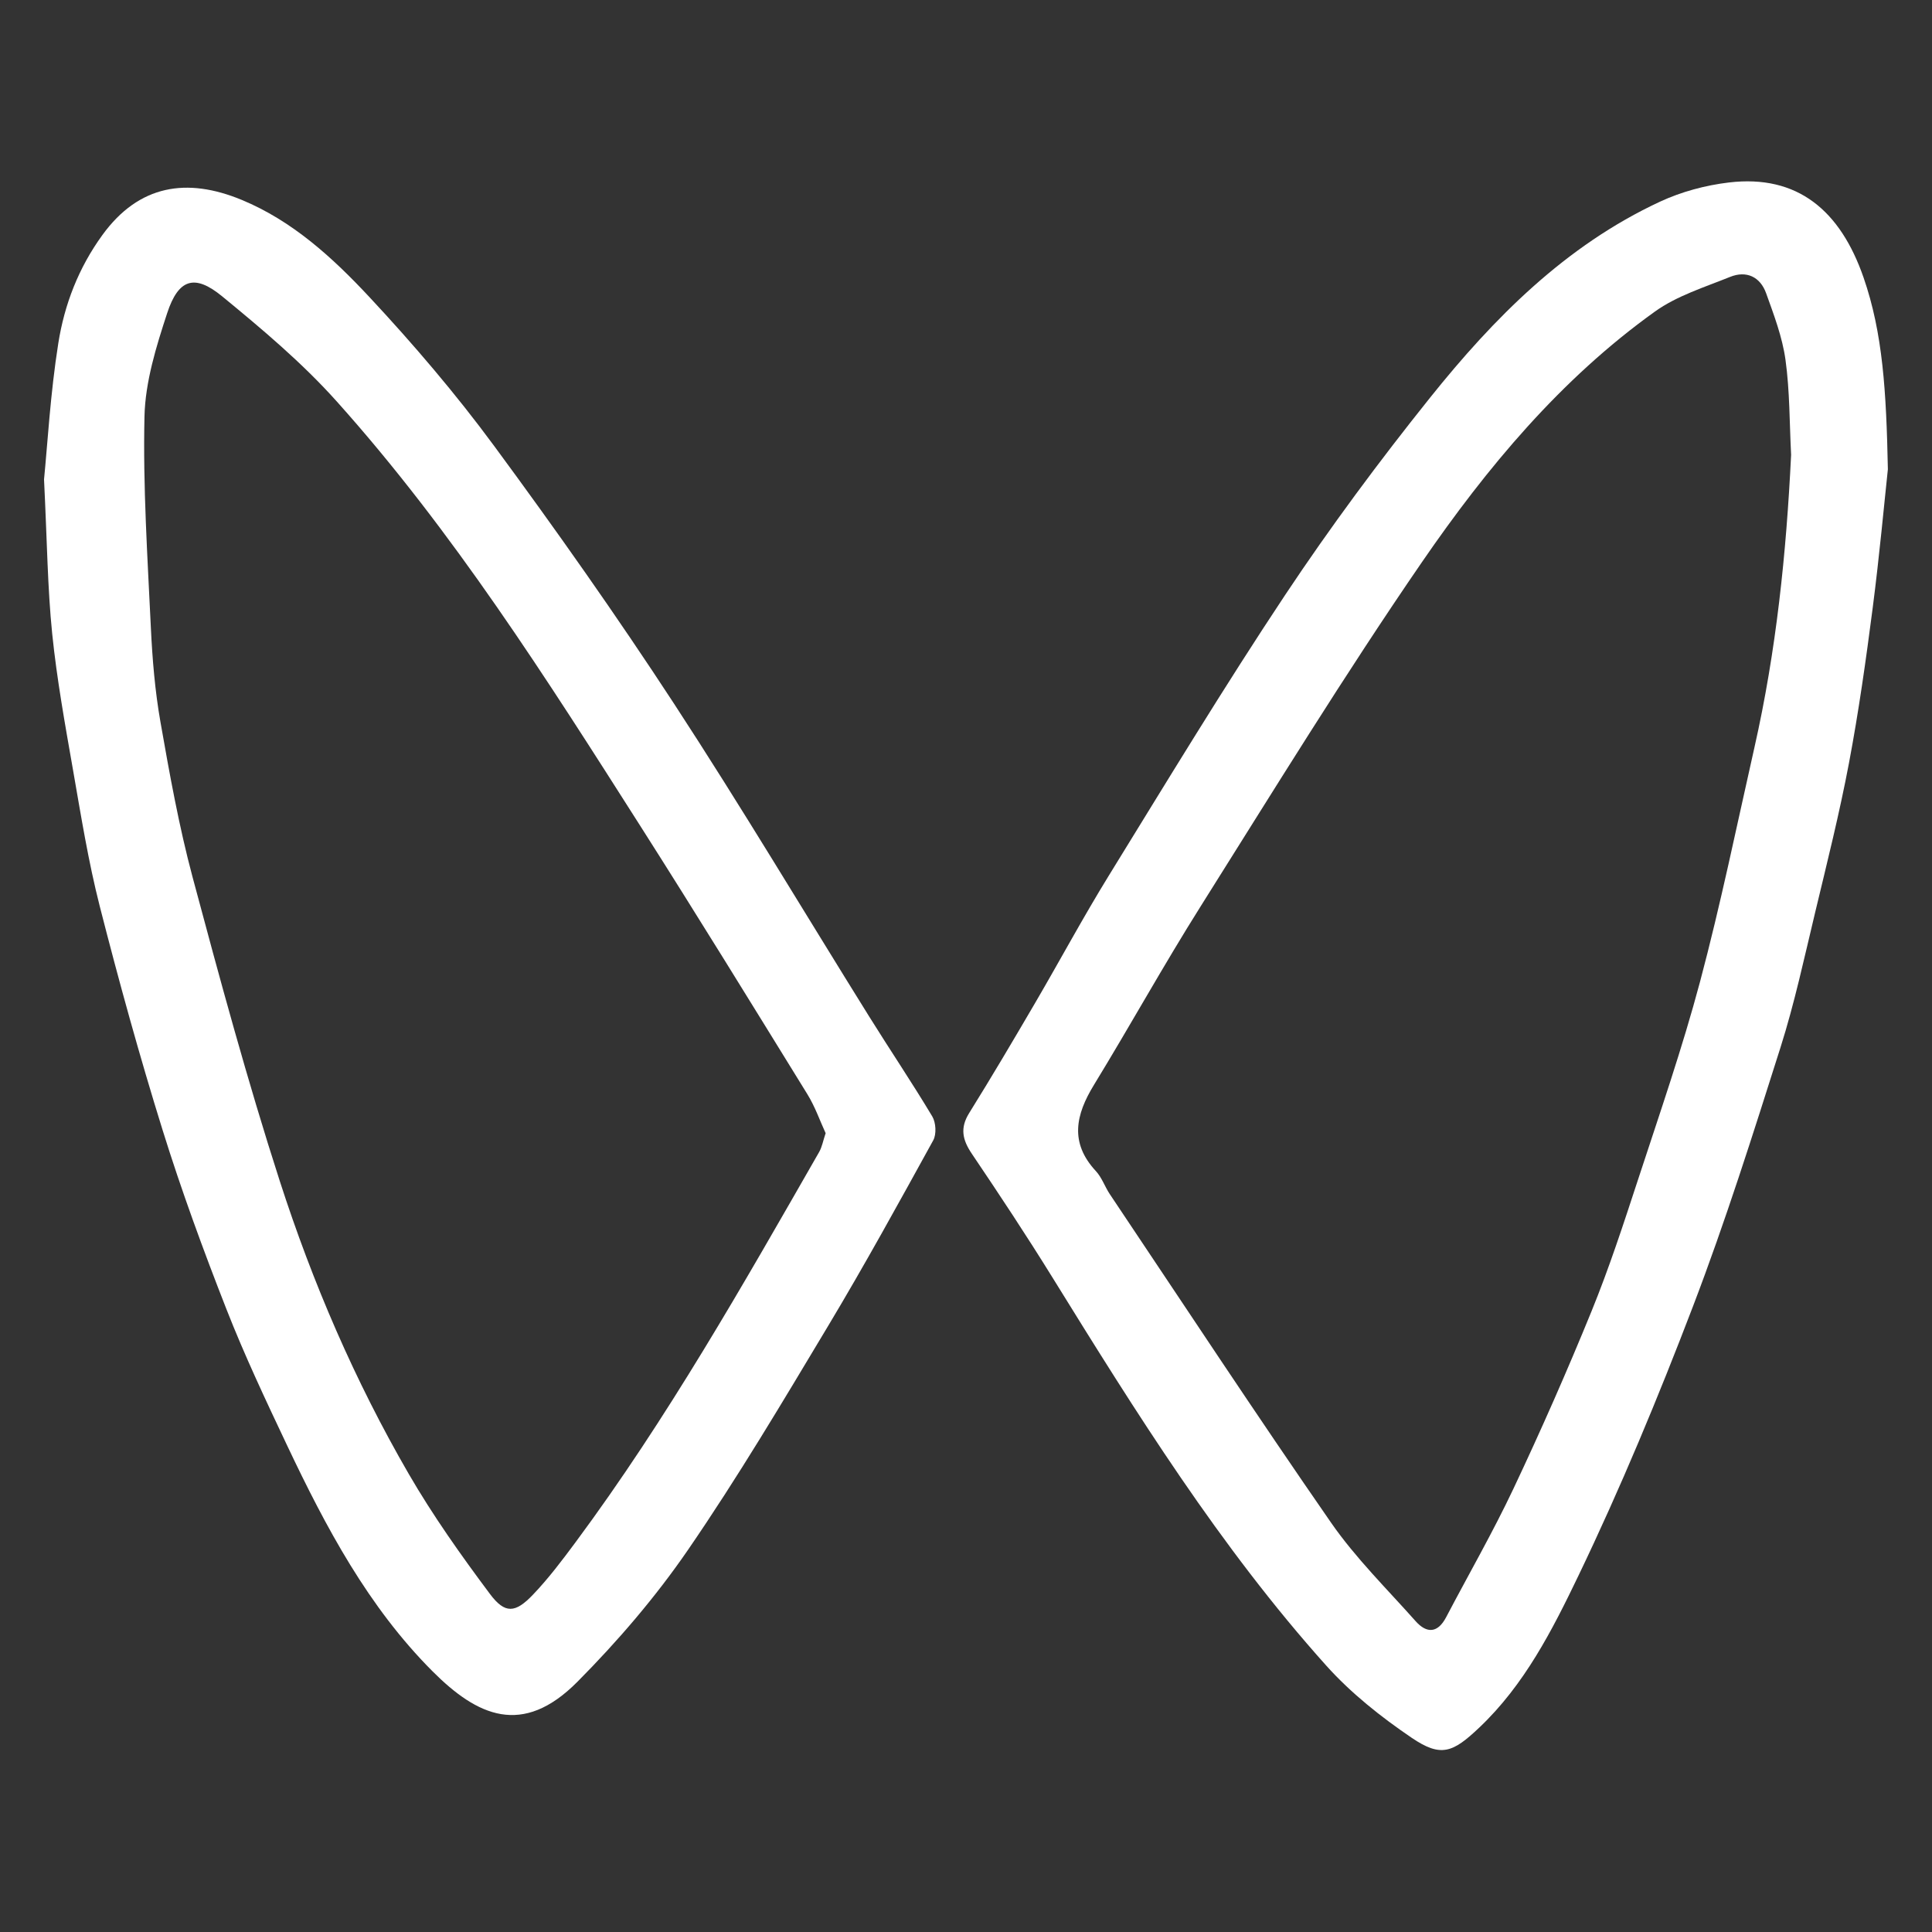
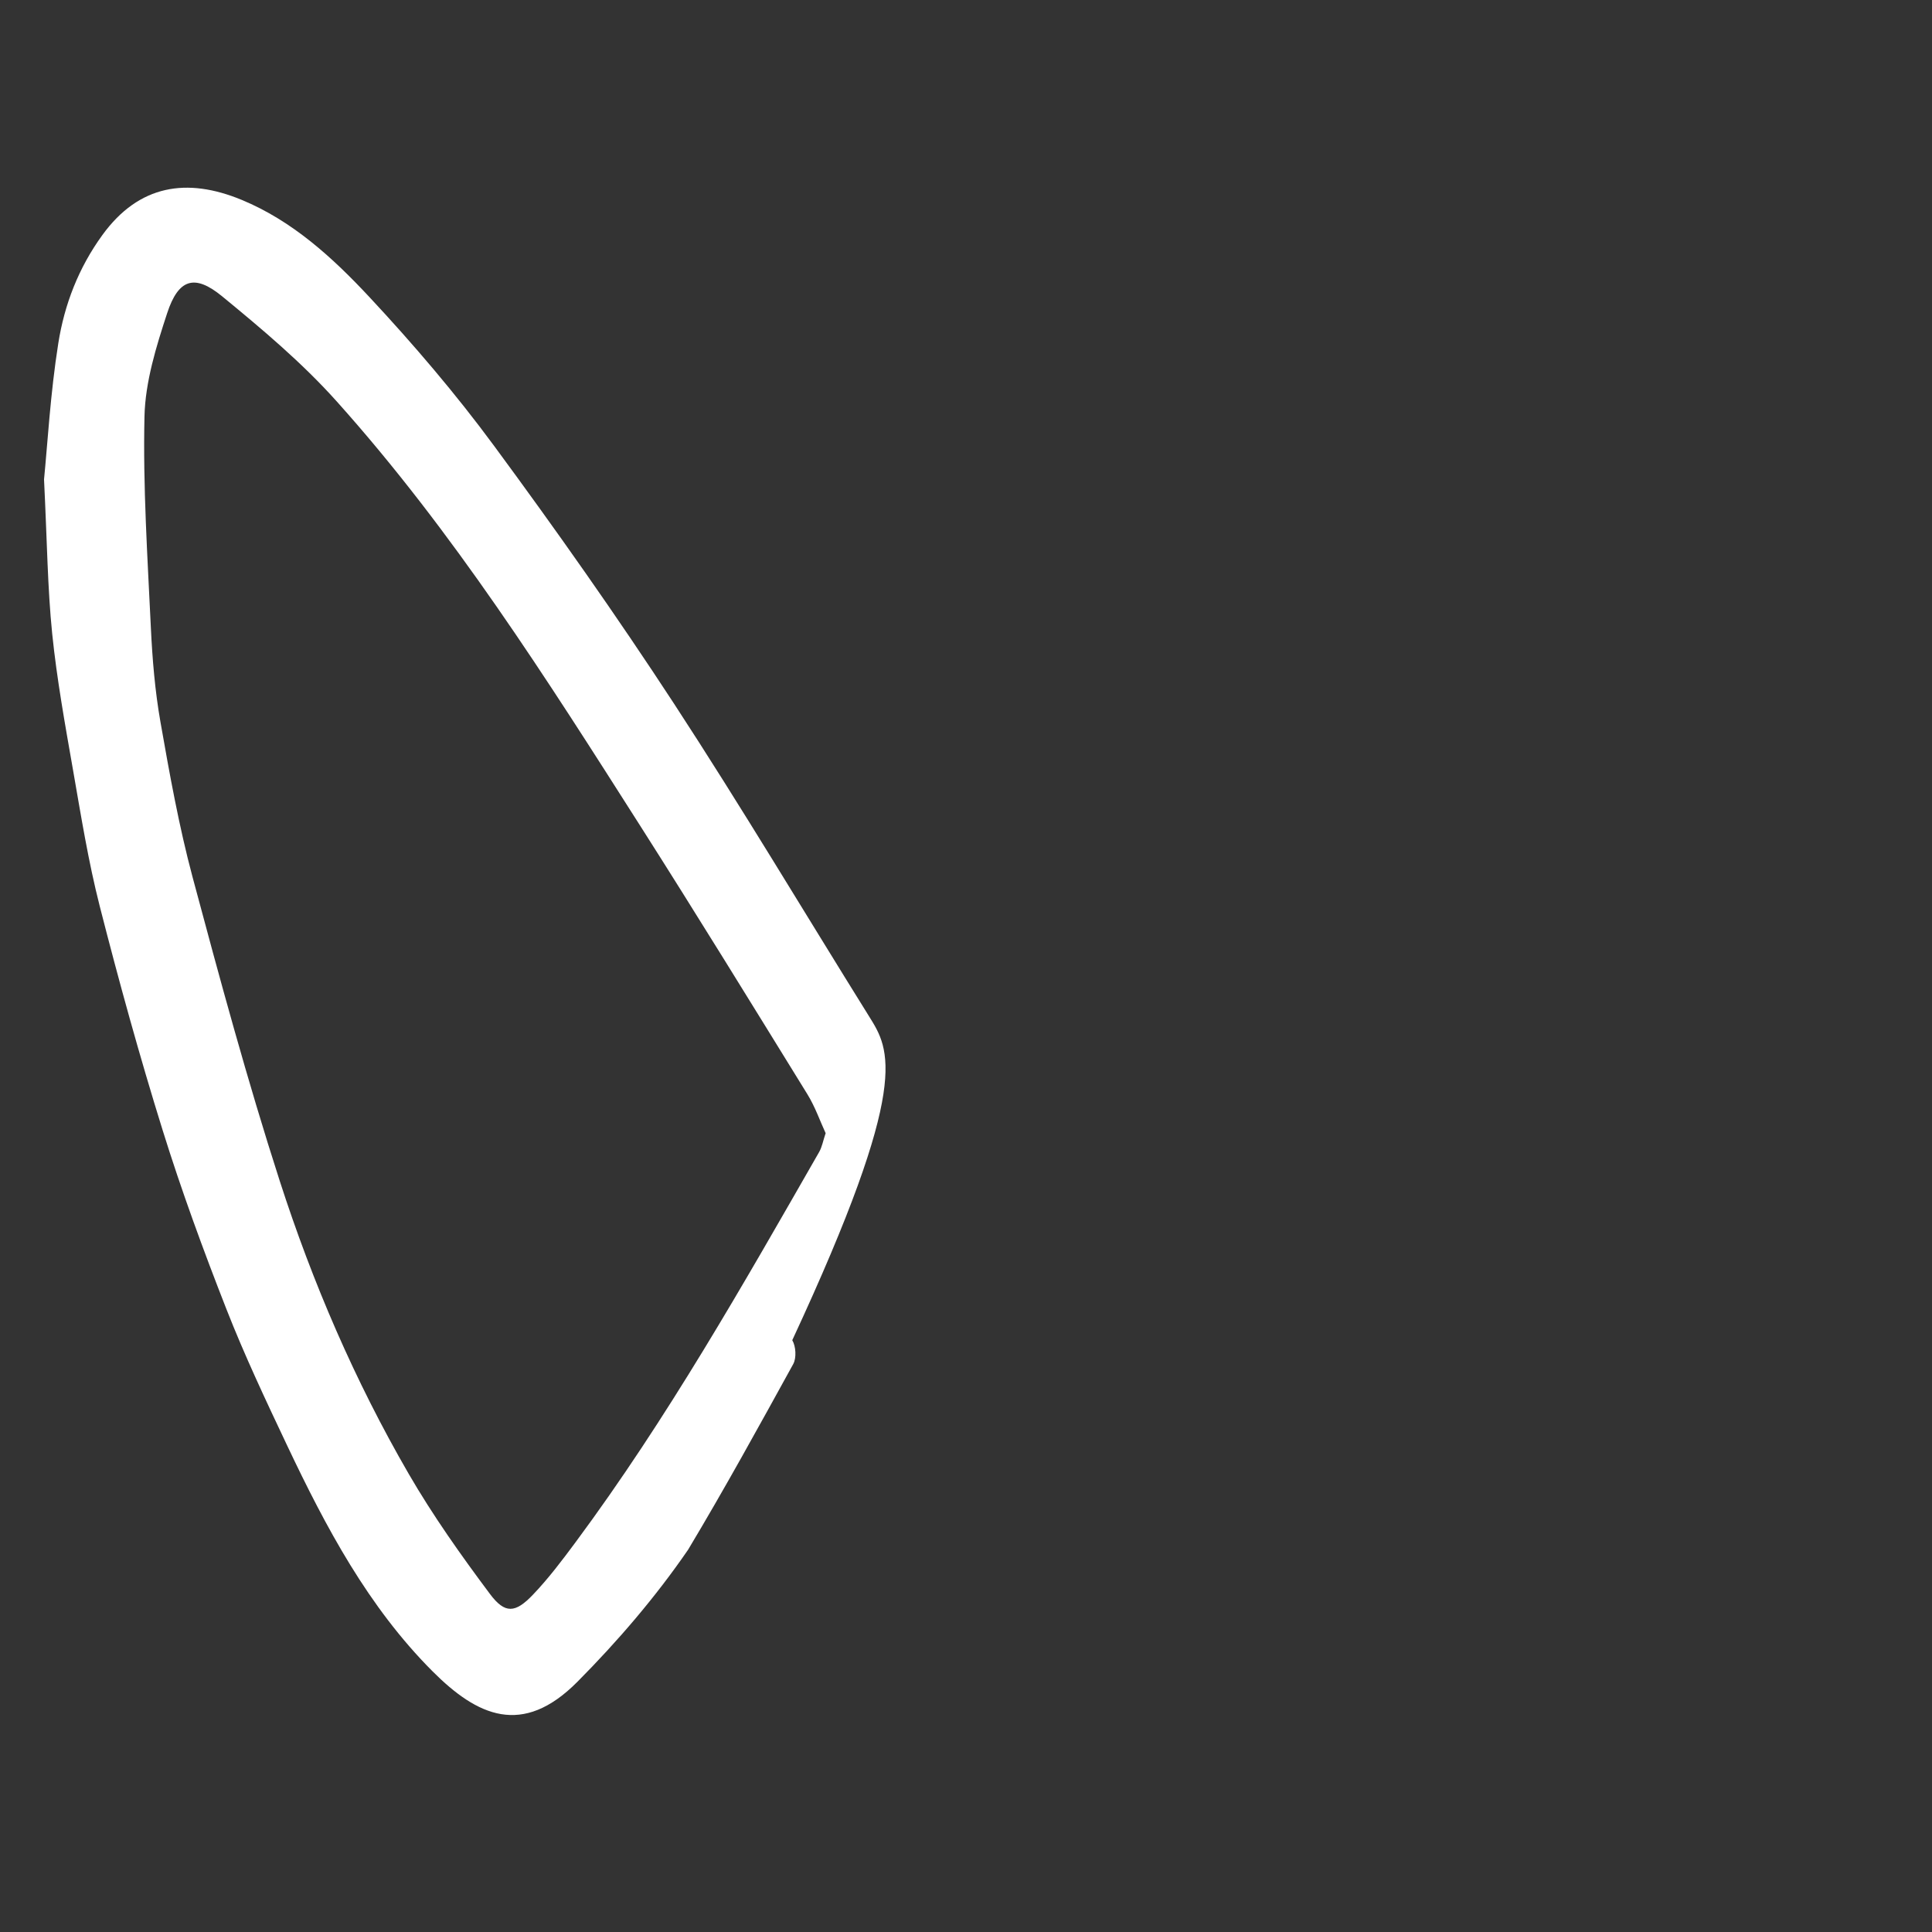
<svg xmlns="http://www.w3.org/2000/svg" version="1.1" id="图层_1" x="0px" y="0px" viewBox="0 0 1024 1024" style="enable-background:new 0 0 1024 1024;" xml:space="preserve">
  <rect x="0" y="0" width="1024" height="1024" fill="#333333" stroke="none" />
  <style type="text/css">
	.st0{fill:#FFFFFF;}
</style>
  <g>
-     <path class="st0" d="M987.72,147.09c-12.25-35.34-34.86-54.72-71.37-50.37c-12.43,1.48-25.18,4.9-36.51,10.17   c-50.14,23.31-88.09,61.68-121.93,103.95c-26.97,33.69-52.79,68.47-76.68,104.39c-32.44,48.79-62.79,98.98-93.54,148.87   c-13.67,22.18-26,45.17-39.16,67.67c-11.41,19.51-22.9,38.98-34.84,58.16c-4.98,8-3.55,14.25,1.42,21.61   c14.58,21.59,28.96,43.34,42.67,65.48c44.25,71.51,88.76,142.89,145.13,205.75c13.1,14.61,29.02,27.25,45.33,38.31   c15.54,10.54,21.78,7.85,35.75-5.37c23.99-22.69,38.78-51.78,52.59-80.52c22.39-46.61,42.29-94.54,60.76-142.87   c17.21-45.04,31.77-91.14,46.35-137.13c7.45-23.5,12.65-47.72,18.41-71.73c6.31-26.29,12.9-52.56,17.91-79.12   c5.14-27.22,9.01-54.7,12.56-82.18c3.6-27.81,6.14-55.76,8.04-73.44C999.78,207.43,997.93,176.53,987.72,147.09z M929.9,396.1   c-9.37,41.44-17.89,83.11-28.82,124.13c-9.43,35.38-21.46,70.09-32.87,104.93c-7.67,23.43-15.34,46.94-24.64,69.75   c-12.92,31.69-26.74,63.06-41.36,94.01c-10.95,23.2-23.8,45.5-35.73,68.24c-4.45,8.49-10.28,8.72-16.16,2.11   c-15.24-17.15-31.81-33.45-44.81-52.19c-39.86-57.49-78.31-115.96-117.25-174.09c-2.67-3.98-4.24-8.86-7.43-12.29   c-14-15.09-10.7-29.84-1.03-45.66c19.14-31.31,36.92-63.46,56.47-94.51c38.54-61.24,76.42-122.99,117.39-182.6   c34.42-50.08,73.48-96.97,123.5-132.81c11.67-8.36,26.24-12.87,39.8-18.35c8.63-3.49,15.97-0.1,19.11,8.63   c4.14,11.53,8.61,23.27,10.27,35.29c2.3,16.6,2.11,33.53,2.98,50.37C946.79,293.25,941.44,345.06,929.9,396.1z" />
-     <path class="st0" d="M460.61,538.66c-34.44-55.27-67.79-111.25-103.4-165.76c-30.39-46.51-62.46-92-95.44-136.73   c-20.31-27.55-42.7-53.77-66.06-78.81c-19.39-20.77-40.69-40.29-67.63-51.43c-28.89-11.95-54.37-8.12-73.78,18.59   c-12.72,17.51-20.14,36.87-23.4,57.42c-4.23,26.69-5.73,53.81-7.56,72.15c1.64,33.17,1.86,57.62,4.33,81.84   c2.47,24.14,6.83,48.11,11.01,72.04c4.23,24.21,8.12,48.58,14.19,72.36c10.17,39.82,21.12,79.49,33.34,118.72   c9.97,32.01,21.55,63.57,33.79,94.8c9.62,24.55,20.92,48.48,32.21,72.33c20.47,43.21,42.96,85.52,77.05,119.65   c23.7,23.74,47.63,34.9,76.73,5.6c21.42-21.56,41.53-45.02,58.71-70.04c26.38-38.41,50.23-78.6,74.21-118.59   c19.38-32.32,37.54-65.38,55.72-98.39c1.79-3.24,1.44-9.41-0.5-12.67C483.39,573.79,471.67,556.42,460.61,538.66z M434.18,610.57   c-40.42,70.53-80.51,141.28-129.04,206.74c-7.14,9.63-14.41,19.28-22.67,27.92c-9.36,9.8-14.8,10.27-22.78-0.39   c-15.35-20.52-30.27-41.58-43.1-63.72c-28.47-49.14-50.92-101.28-68.32-155.2c-17.14-53.12-31.76-107.08-46.2-161.02   c-7.23-27.03-12.2-54.73-17.04-82.32c-2.89-16.46-4.28-33.27-5.07-49.98c-1.76-37.28-4.22-74.63-3.38-111.89   c0.42-18.36,6.21-37,12.02-54.72c5.97-18.2,14.54-20.92,29.13-8.94c21.15,17.36,42.36,35.2,60.56,55.5   c61.89,69.01,111.36,147.12,160.96,225.01c30.04,47.17,59.32,94.83,88.69,142.42c4.08,6.61,6.67,14.13,9.67,20.63   C436.2,604.81,435.67,607.97,434.18,610.57z" />
+     <path class="st0" d="M460.61,538.66c-34.44-55.27-67.79-111.25-103.4-165.76c-30.39-46.51-62.46-92-95.44-136.73   c-20.31-27.55-42.7-53.77-66.06-78.81c-19.39-20.77-40.69-40.29-67.63-51.43c-28.89-11.95-54.37-8.12-73.78,18.59   c-12.72,17.51-20.14,36.87-23.4,57.42c-4.23,26.69-5.73,53.81-7.56,72.15c1.64,33.17,1.86,57.62,4.33,81.84   c2.47,24.14,6.83,48.11,11.01,72.04c4.23,24.21,8.12,48.58,14.19,72.36c10.17,39.82,21.12,79.49,33.34,118.72   c9.97,32.01,21.55,63.57,33.79,94.8c9.62,24.55,20.92,48.48,32.21,72.33c20.47,43.21,42.96,85.52,77.05,119.65   c23.7,23.74,47.63,34.9,76.73,5.6c21.42-21.56,41.53-45.02,58.71-70.04c19.38-32.32,37.54-65.38,55.72-98.39c1.79-3.24,1.44-9.41-0.5-12.67C483.39,573.79,471.67,556.42,460.61,538.66z M434.18,610.57   c-40.42,70.53-80.51,141.28-129.04,206.74c-7.14,9.63-14.41,19.28-22.67,27.92c-9.36,9.8-14.8,10.27-22.78-0.39   c-15.35-20.52-30.27-41.58-43.1-63.72c-28.47-49.14-50.92-101.28-68.32-155.2c-17.14-53.12-31.76-107.08-46.2-161.02   c-7.23-27.03-12.2-54.73-17.04-82.32c-2.89-16.46-4.28-33.27-5.07-49.98c-1.76-37.28-4.22-74.63-3.38-111.89   c0.42-18.36,6.21-37,12.02-54.72c5.97-18.2,14.54-20.92,29.13-8.94c21.15,17.36,42.36,35.2,60.56,55.5   c61.89,69.01,111.36,147.12,160.96,225.01c30.04,47.17,59.32,94.83,88.69,142.42c4.08,6.61,6.67,14.13,9.67,20.63   C436.2,604.81,435.67,607.97,434.18,610.57z" />
  </g>
</svg>